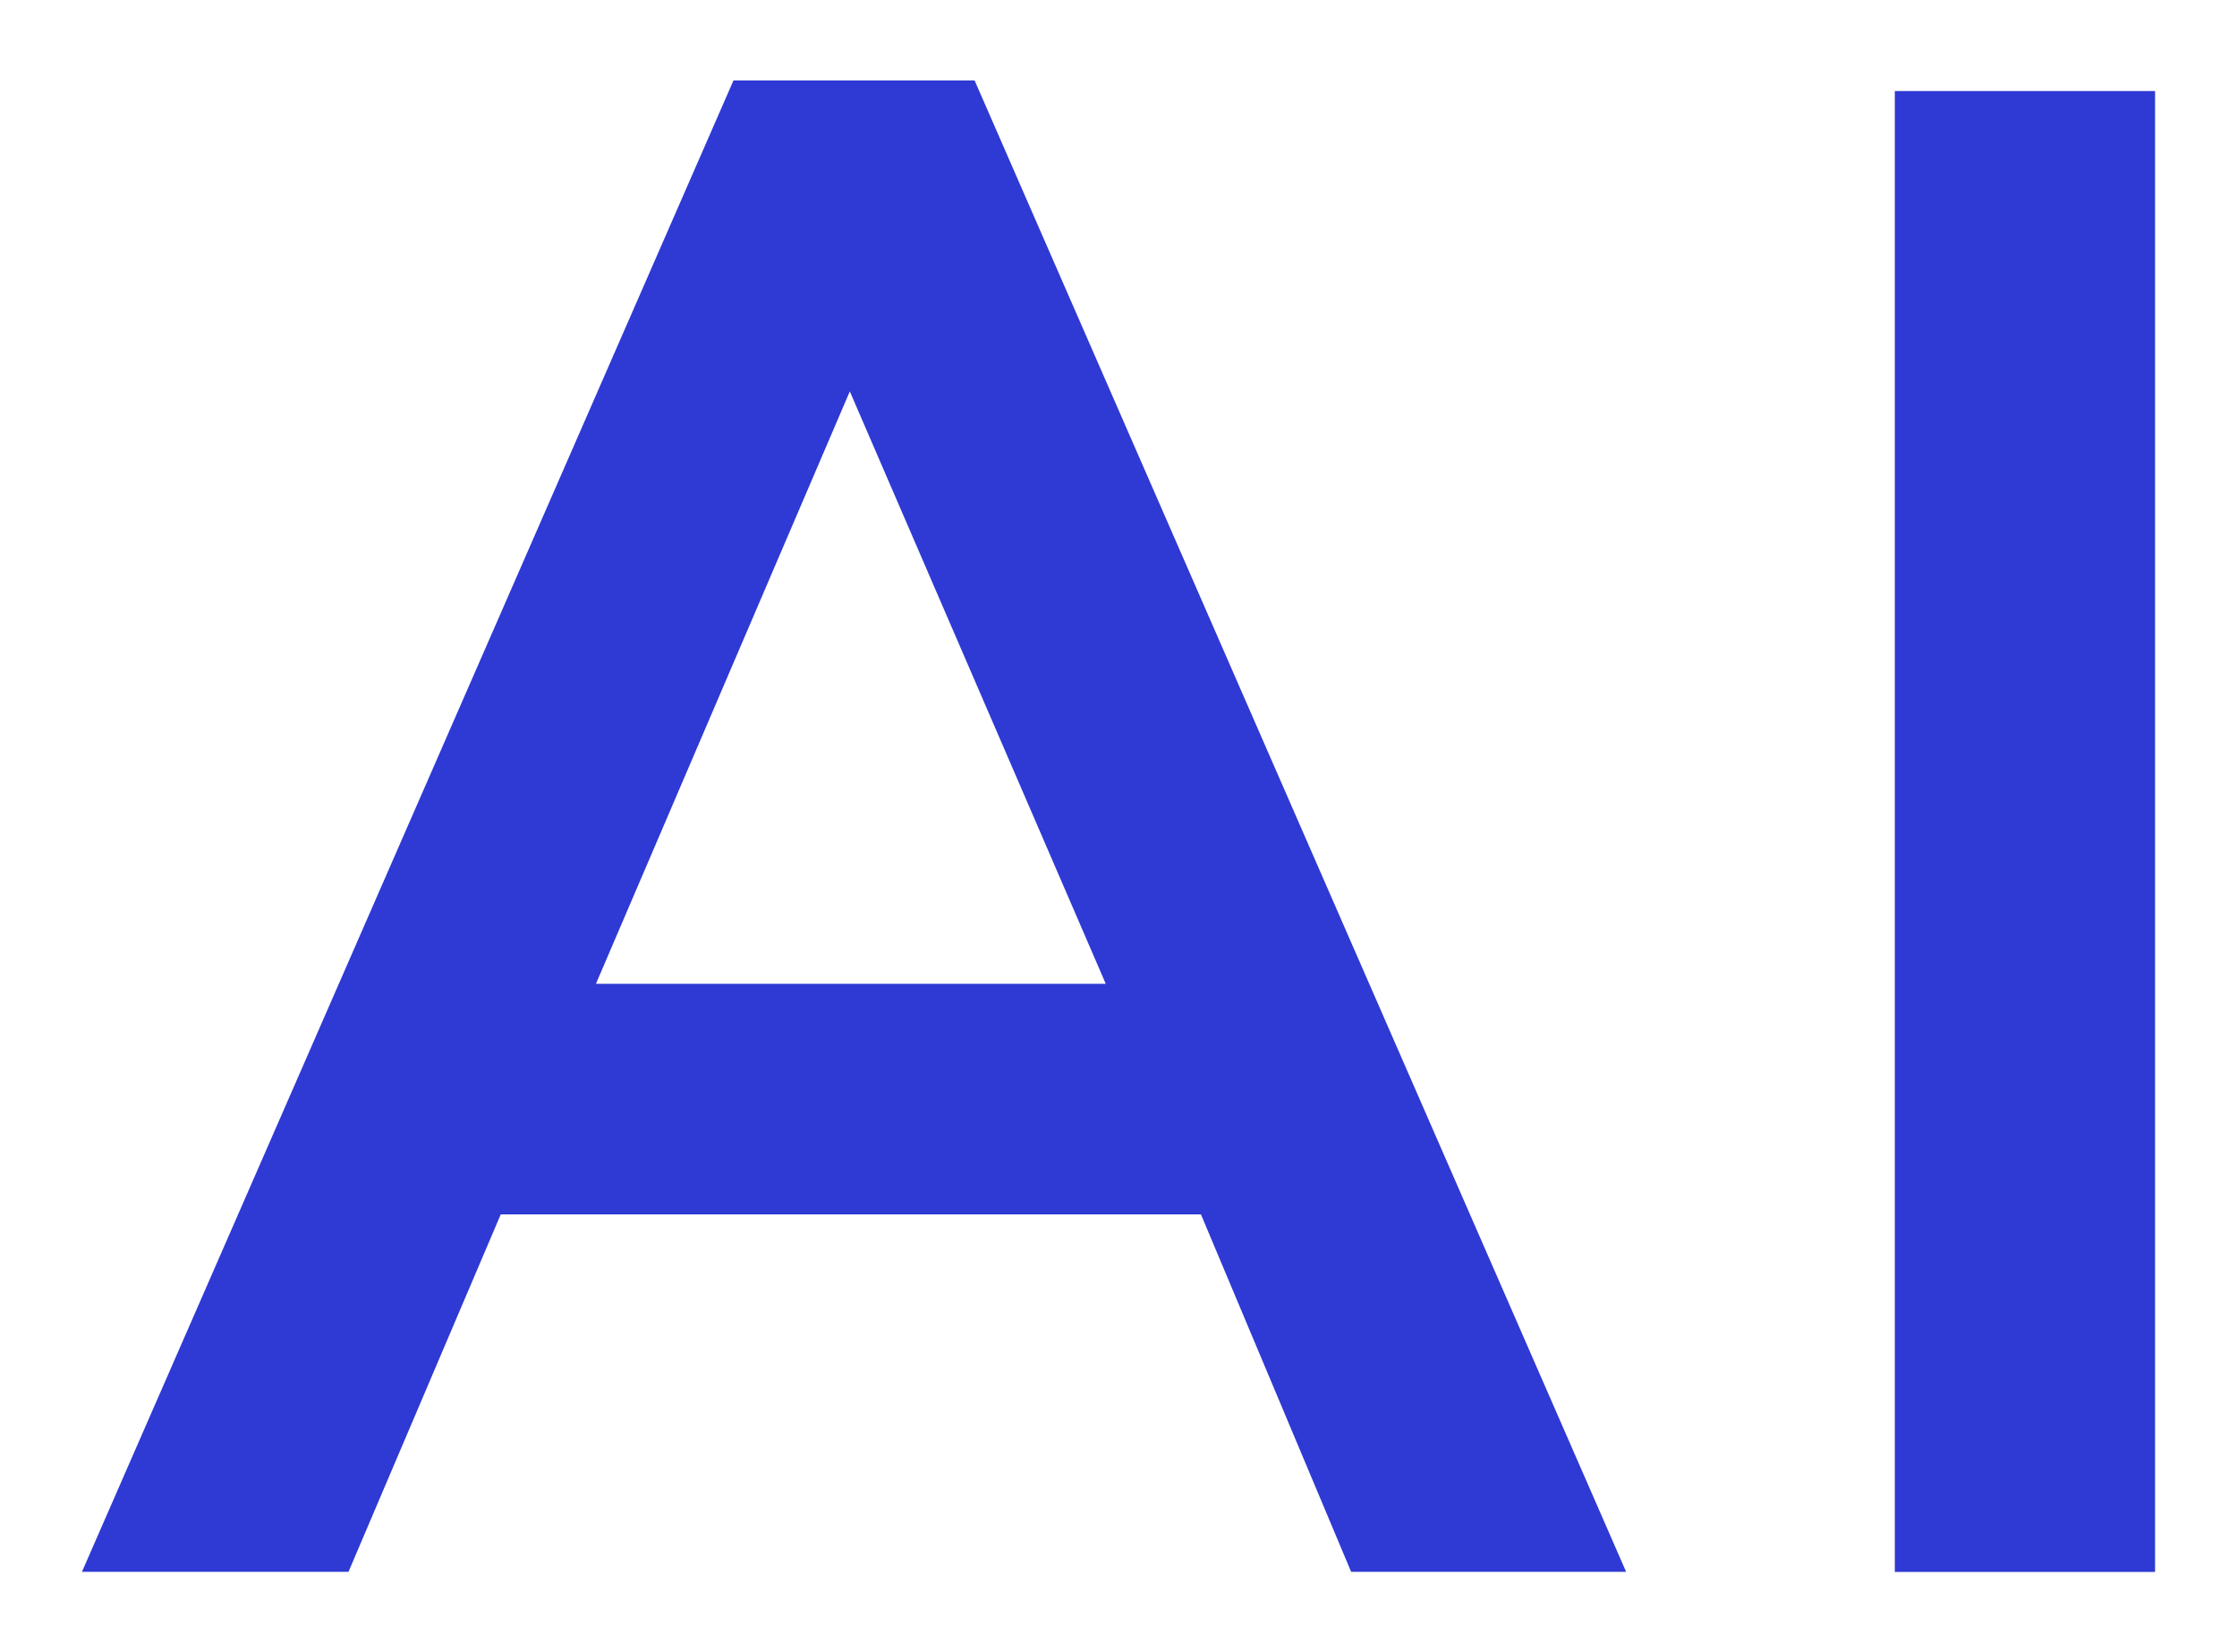
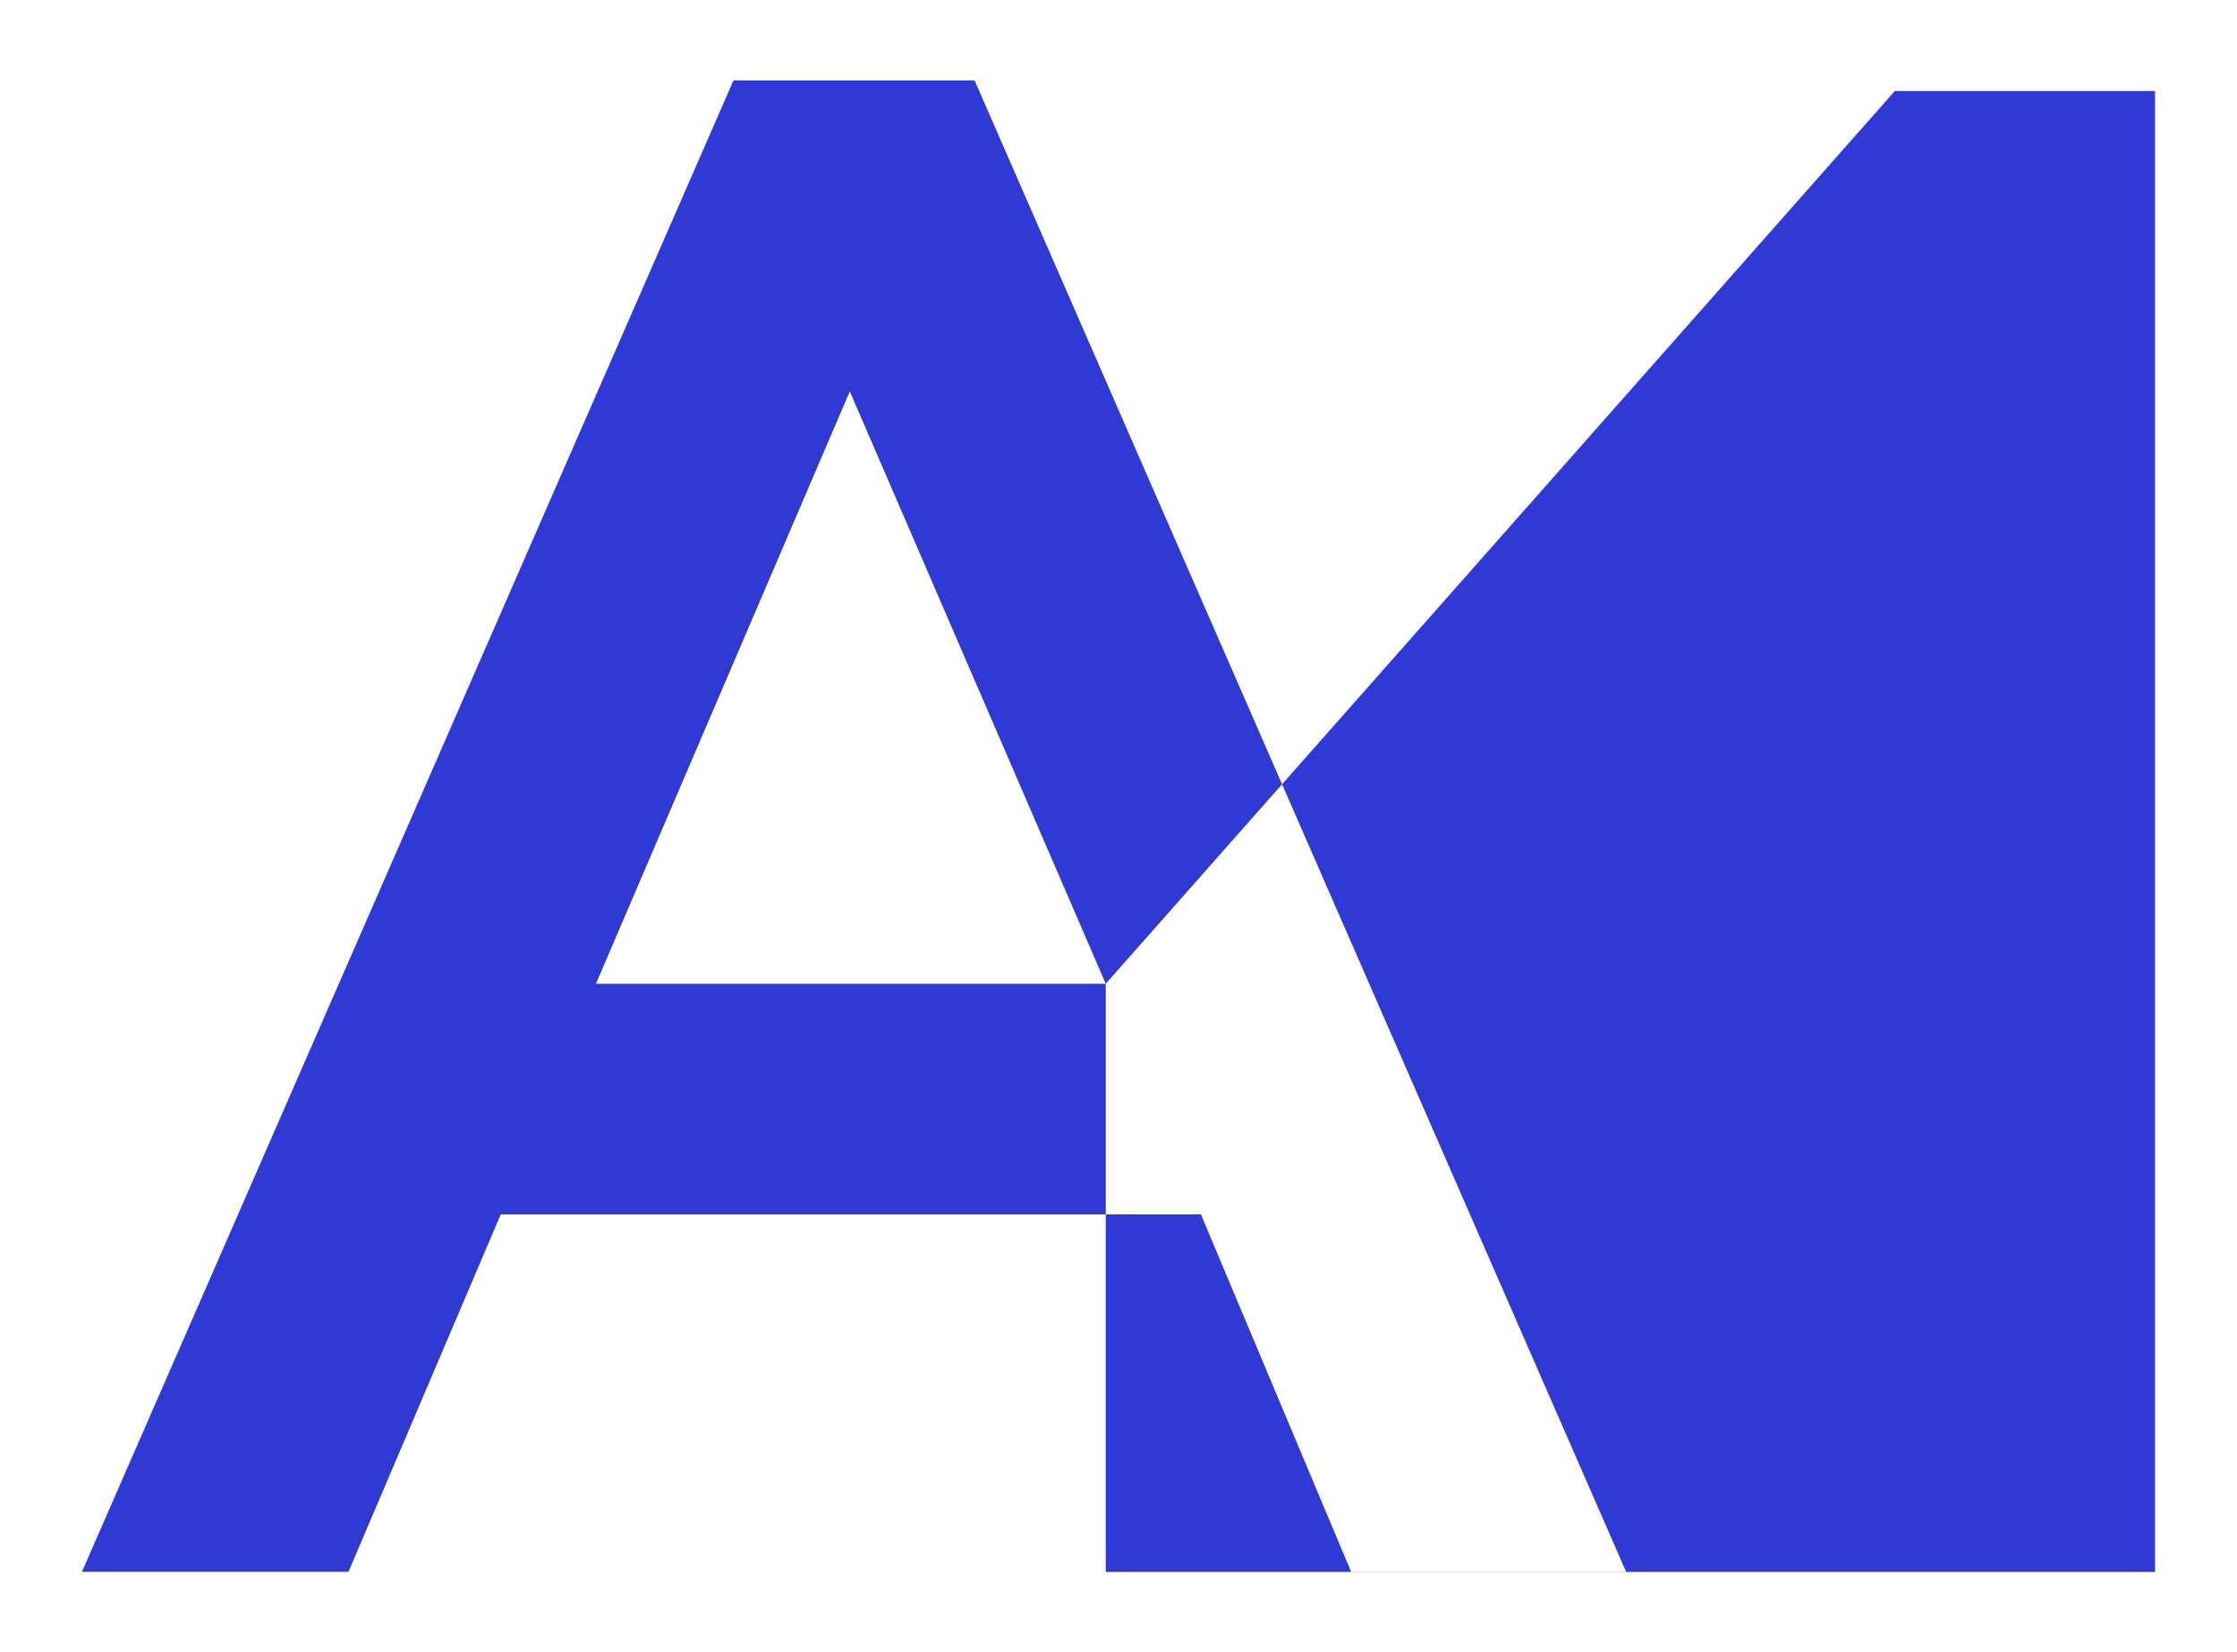
<svg xmlns="http://www.w3.org/2000/svg" width="27.08" height="20" viewBox="0 0 27 18" fill="none">
-   <path fill-rule="evenodd" clip-rule="evenodd" d="M8.853 0L0.989 17.999H4.206L6.044 13.685H14.495L16.308 17.999H19.627L11.763 0H8.853ZM13.346 10.902H7.193L10.257 3.753L13.346 10.902ZM22.87 0.128V18H26.011V0.128H22.87Z" fill="#2F39D3" />
+   <path fill-rule="evenodd" clip-rule="evenodd" d="M8.853 0L0.989 17.999H4.206L6.044 13.685H14.495L16.308 17.999H19.627L11.763 0H8.853ZM13.346 10.902H7.193L10.257 3.753L13.346 10.902ZV18H26.011V0.128H22.87Z" fill="#2F39D3" />
</svg>